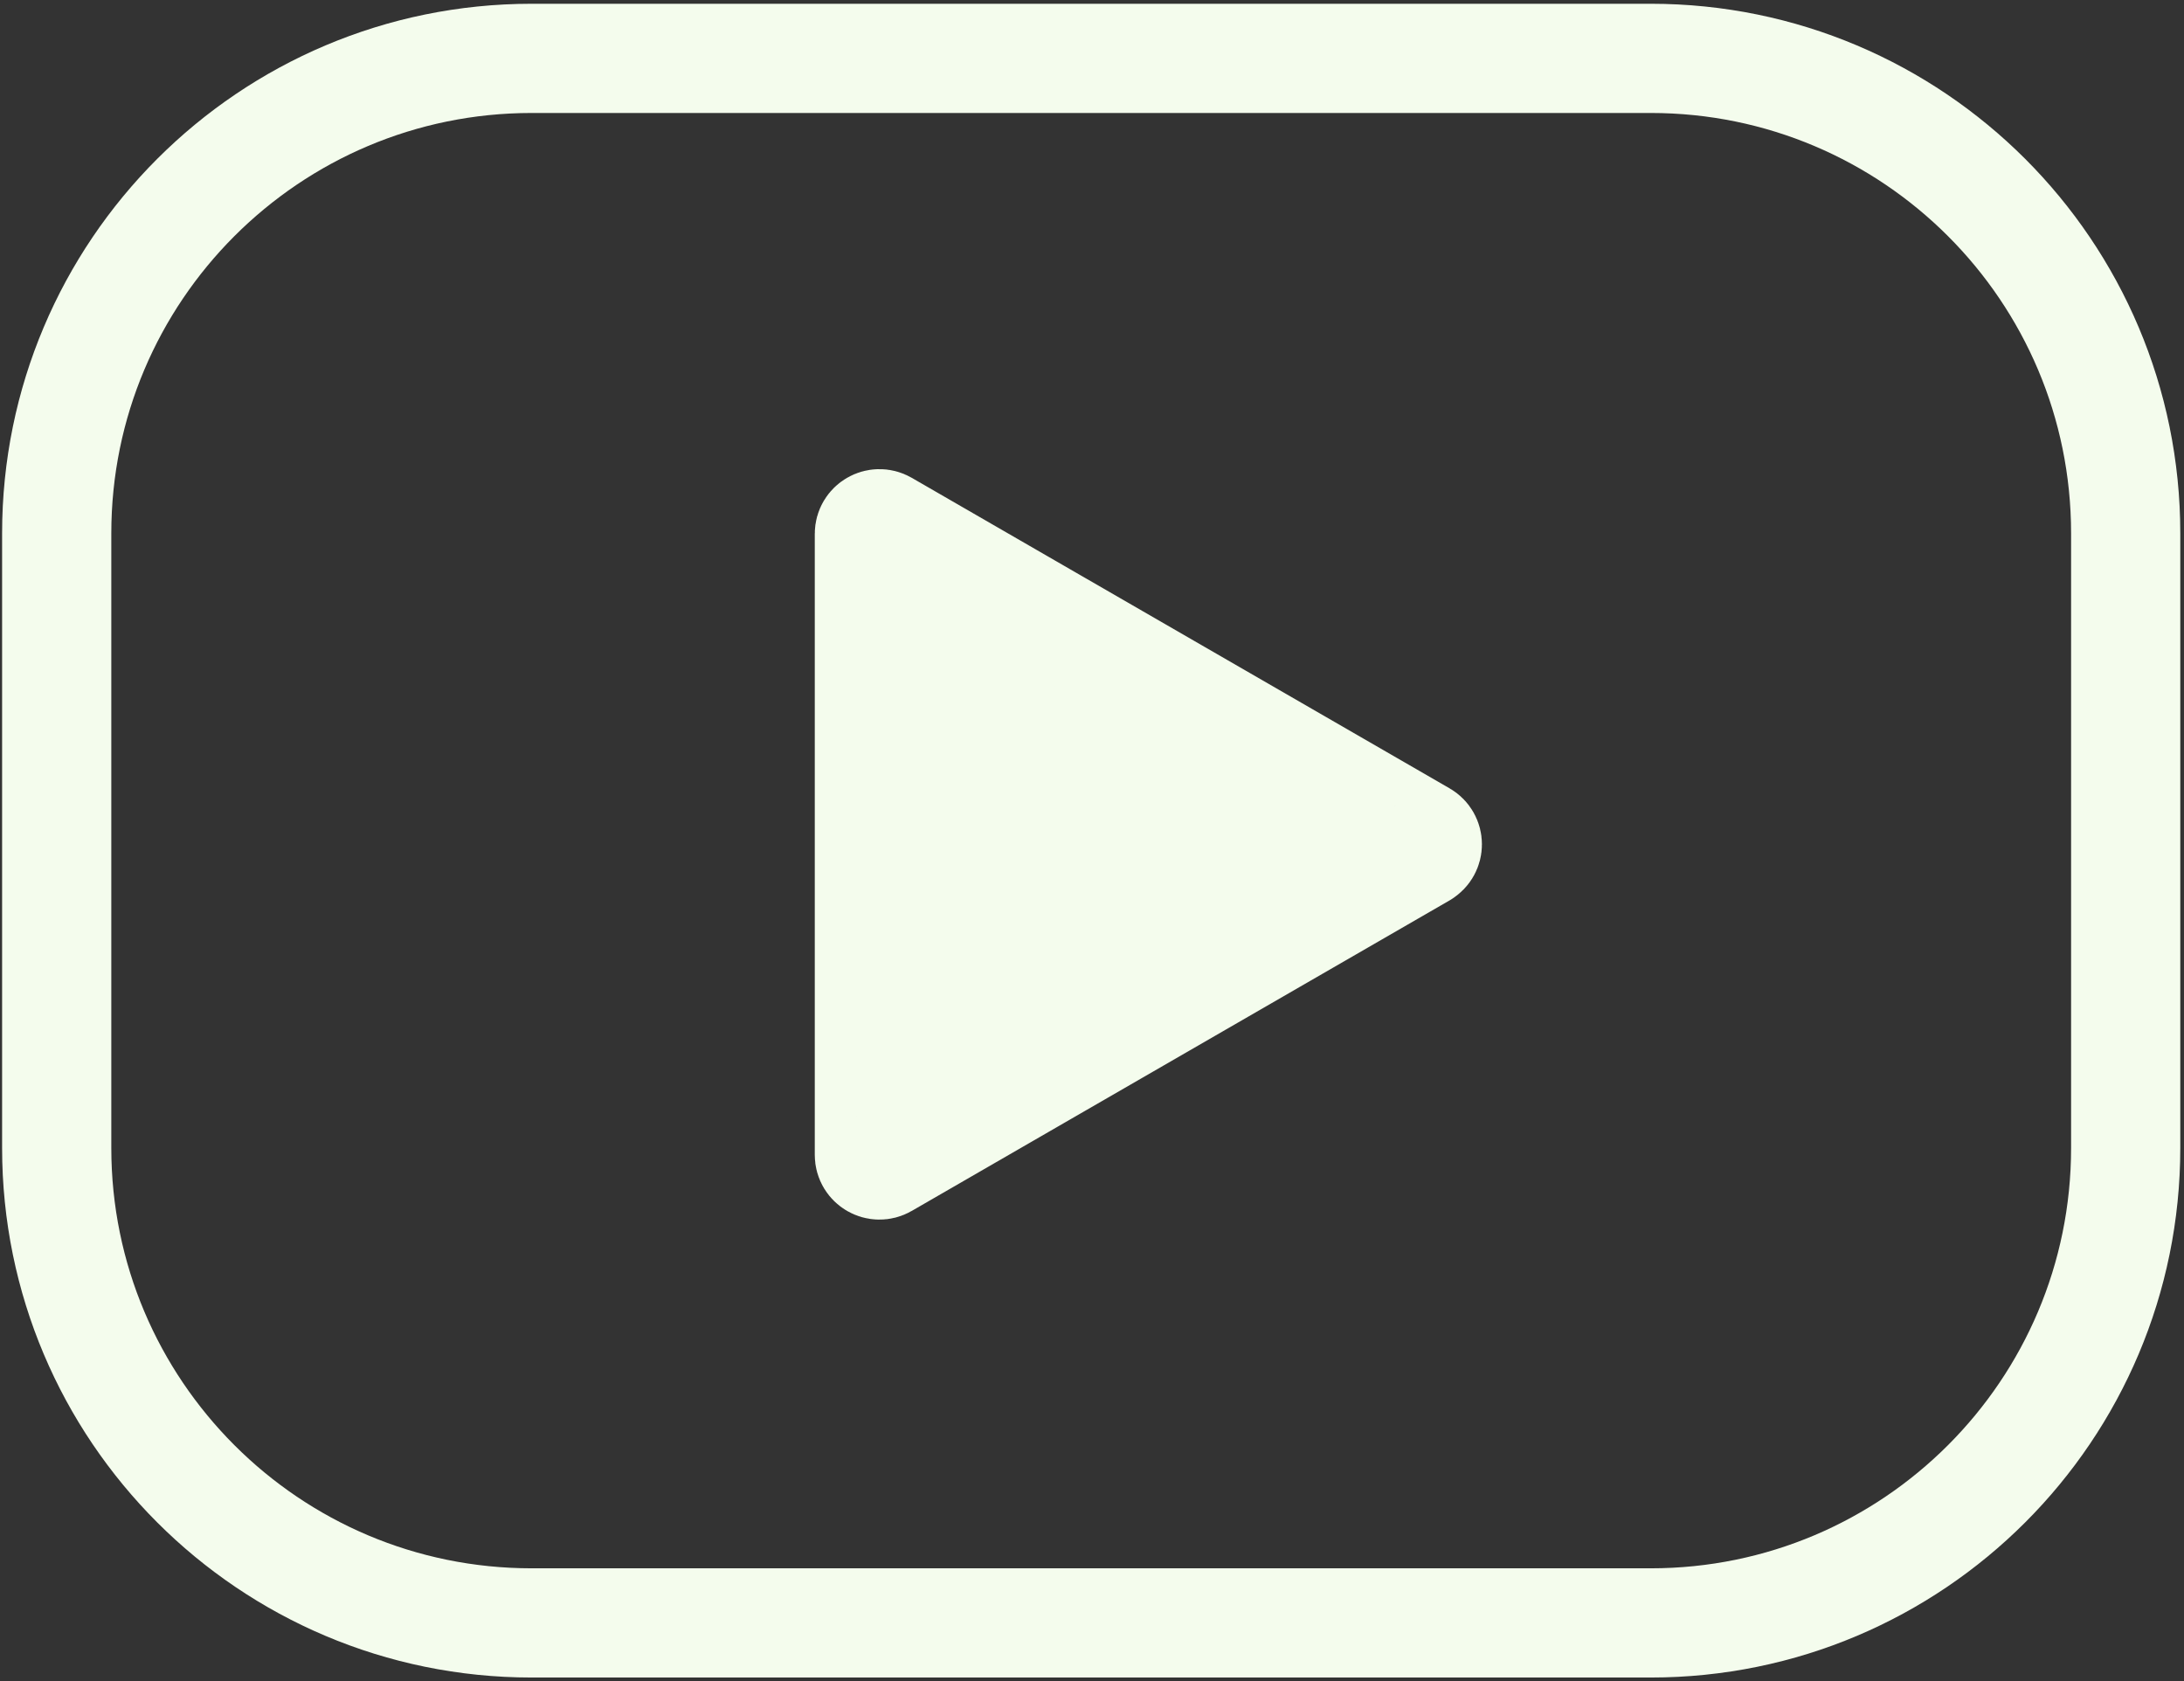
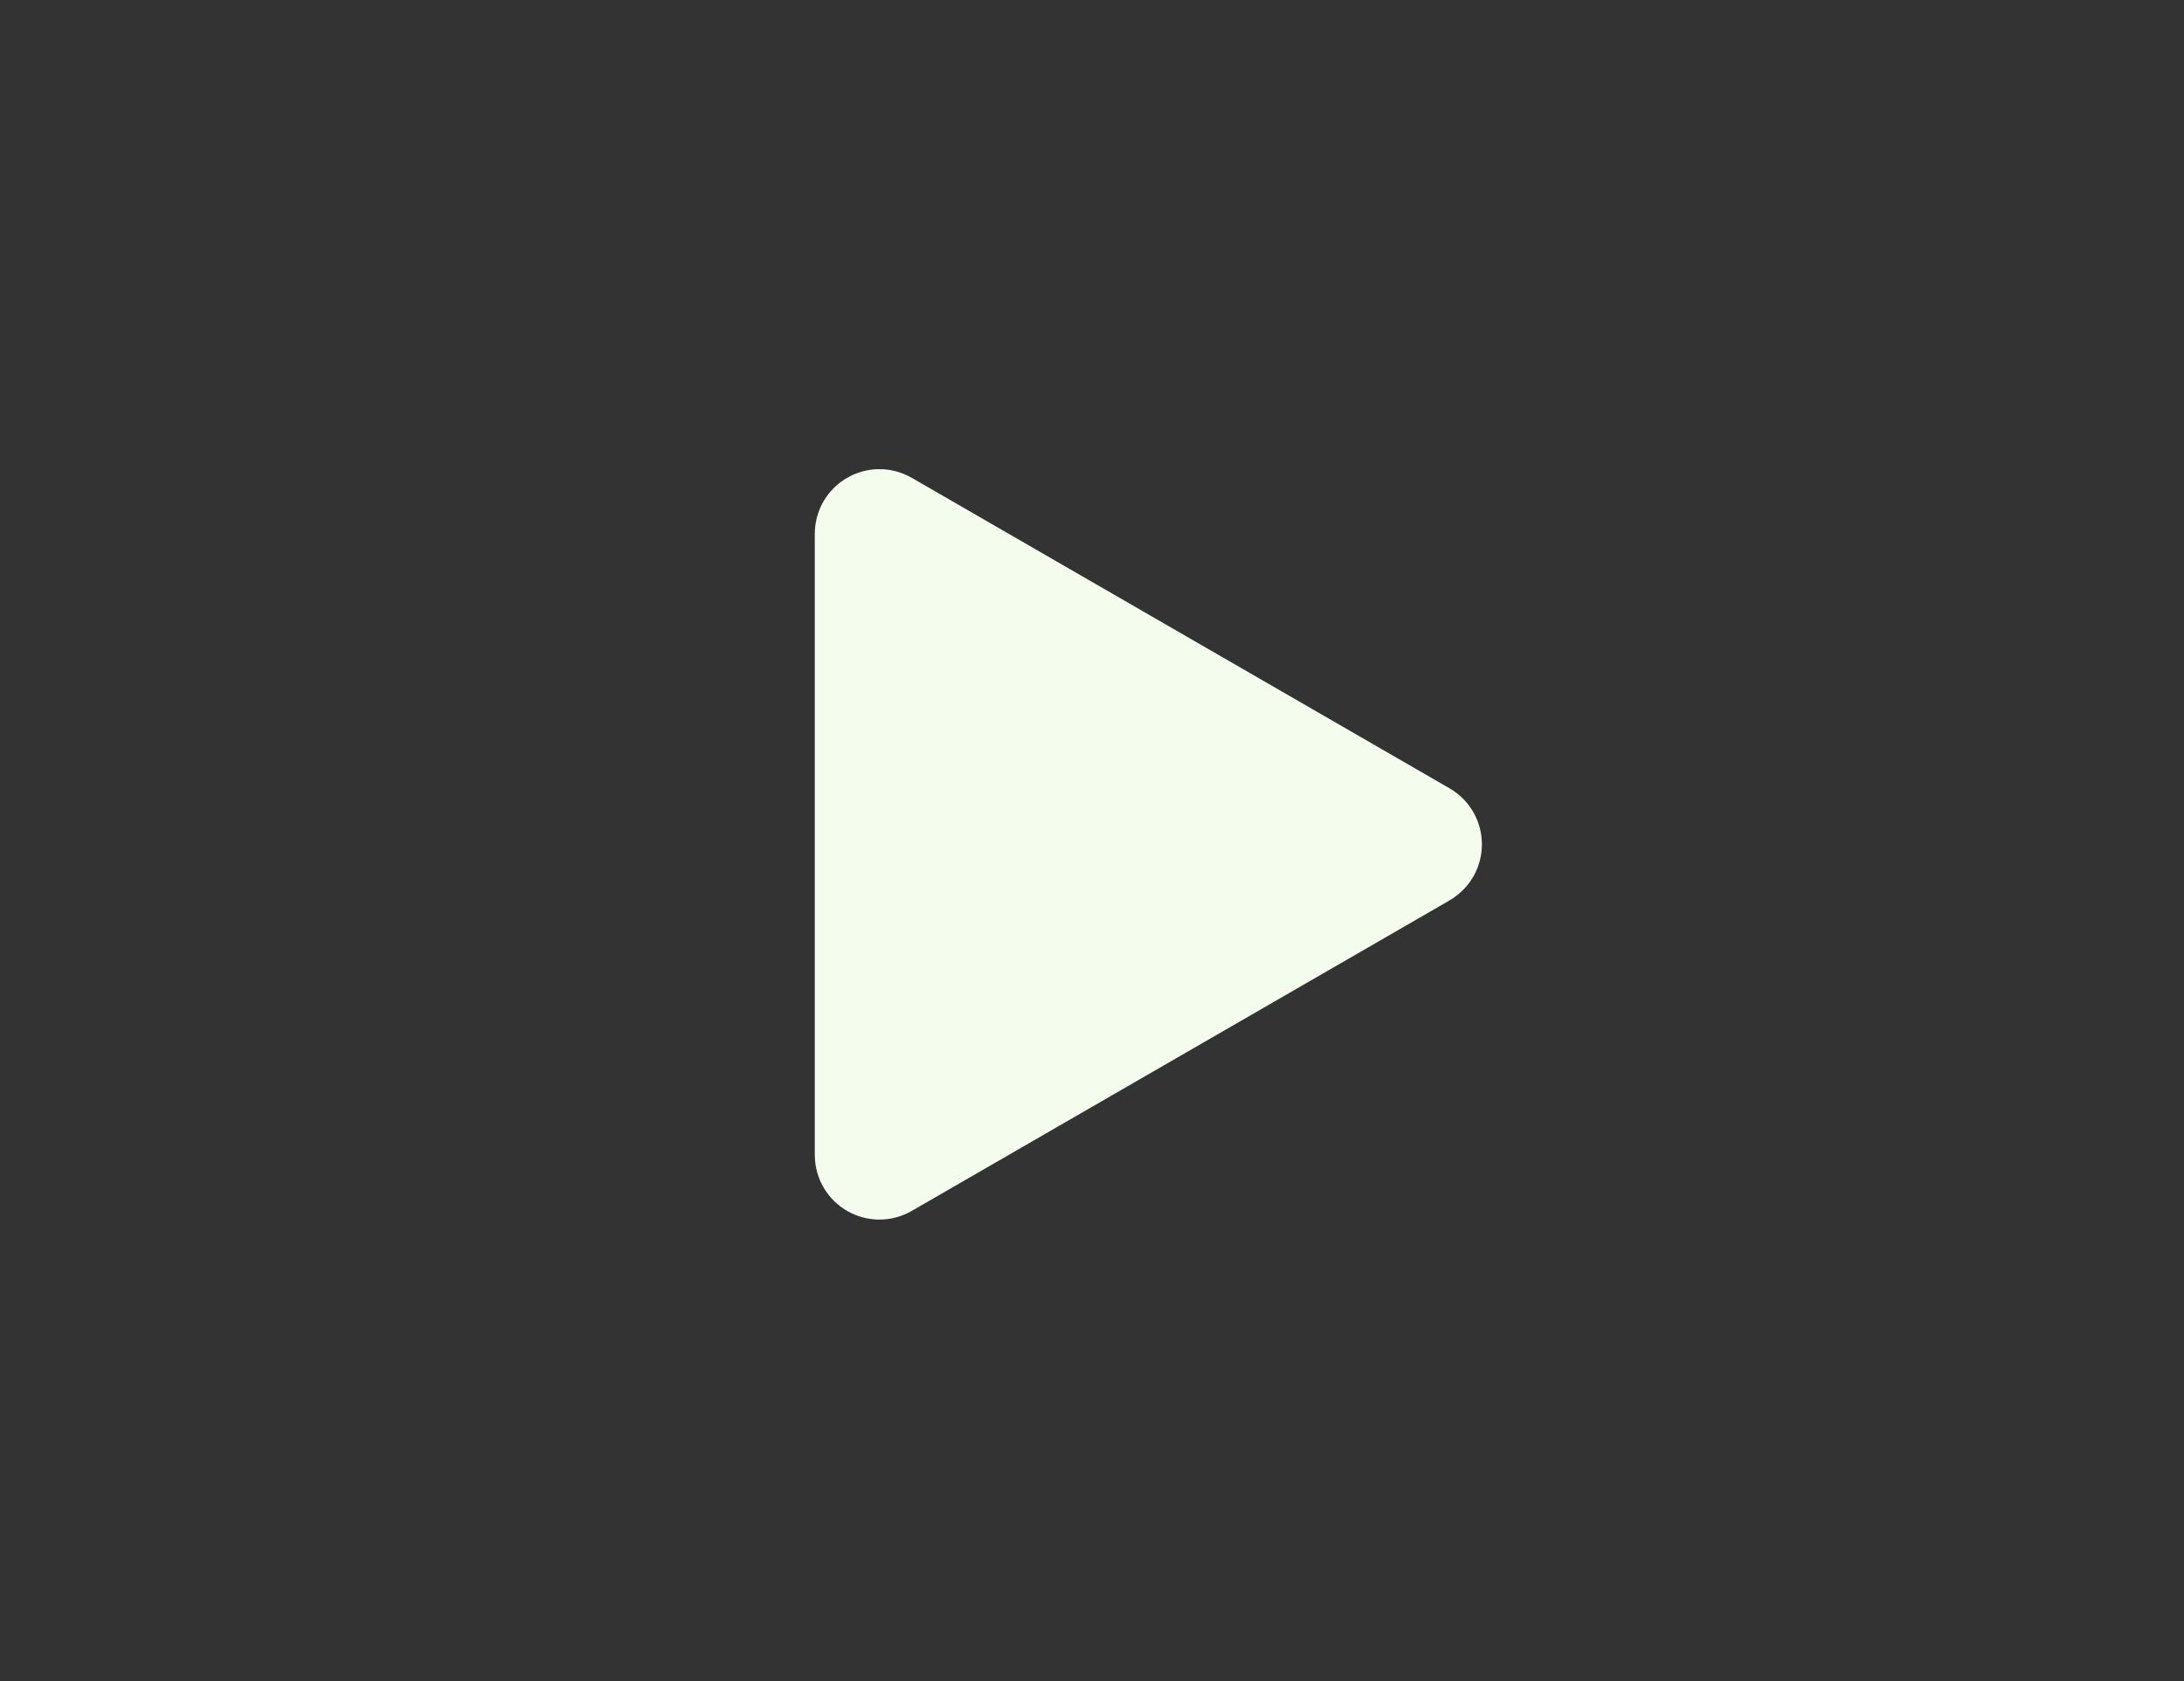
<svg xmlns="http://www.w3.org/2000/svg" width="560" height="431" viewBox="0 0 560 431" fill="none">
  <rect x="0" y="0" width="560" height="431" fill="#333333" stroke="none" />
-   <path d="M423.269 14.965H136.319C69.062 14.965 14.539 69.488 14.539 136.745V294.305C14.539 361.562 69.062 416.085 136.319 416.085H423.269C490.526 416.085 545.049 361.562 545.049 294.305V136.745C545.049 69.488 490.526 14.965 423.269 14.965Z" stroke="#F4FCED" stroke-width="28" stroke-miterlimit="10" />
-   <path d="M364.698 218.715L226.778 298.335C225.068 299.325 222.918 298.085 222.918 296.105V136.855C222.918 134.875 225.058 133.635 226.778 134.625L364.698 214.245C366.408 215.235 366.408 217.705 364.698 218.695V218.715Z" fill="#F4FCED" stroke="#F4FCED" stroke-width="28" stroke-linecap="round" stroke-linejoin="round" />
+   <path d="M364.698 218.715L226.778 298.335C225.068 299.325 222.918 298.085 222.918 296.105V136.855C222.918 134.875 225.058 133.635 226.778 134.625L364.698 214.245C366.408 215.235 366.408 217.705 364.698 218.695V218.715" fill="#F4FCED" stroke="#F4FCED" stroke-width="28" stroke-linecap="round" stroke-linejoin="round" />
</svg>